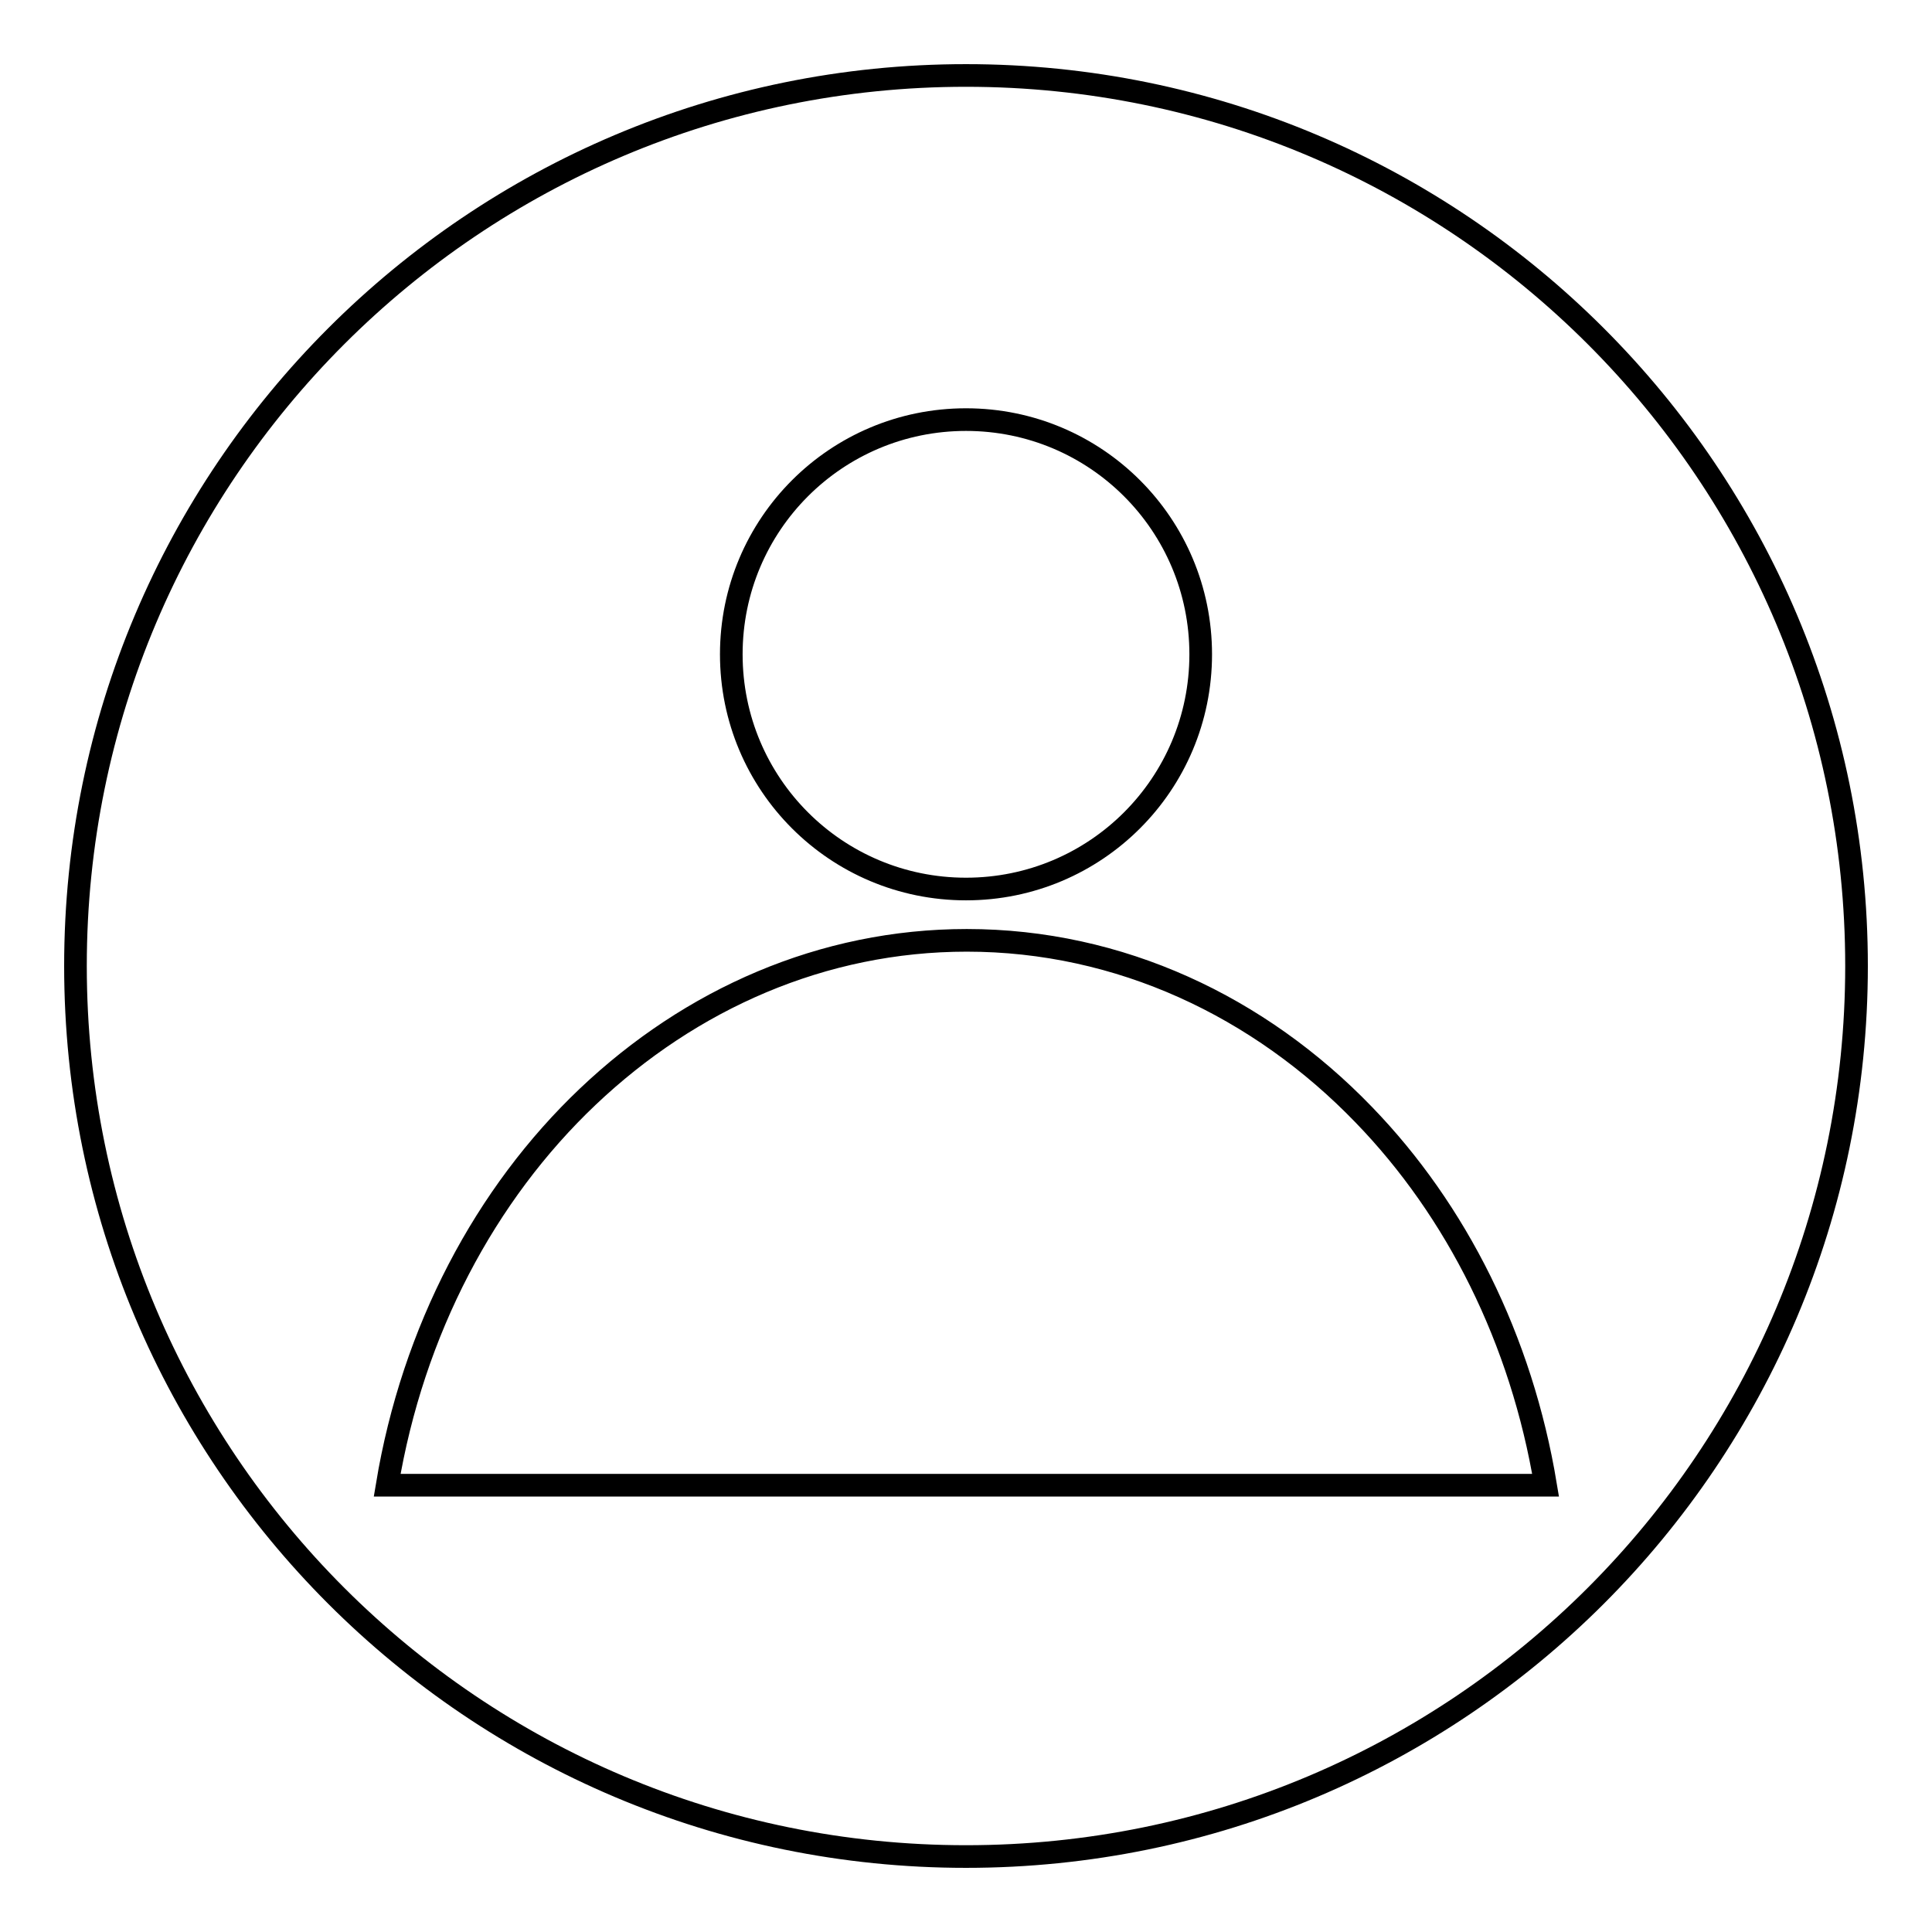
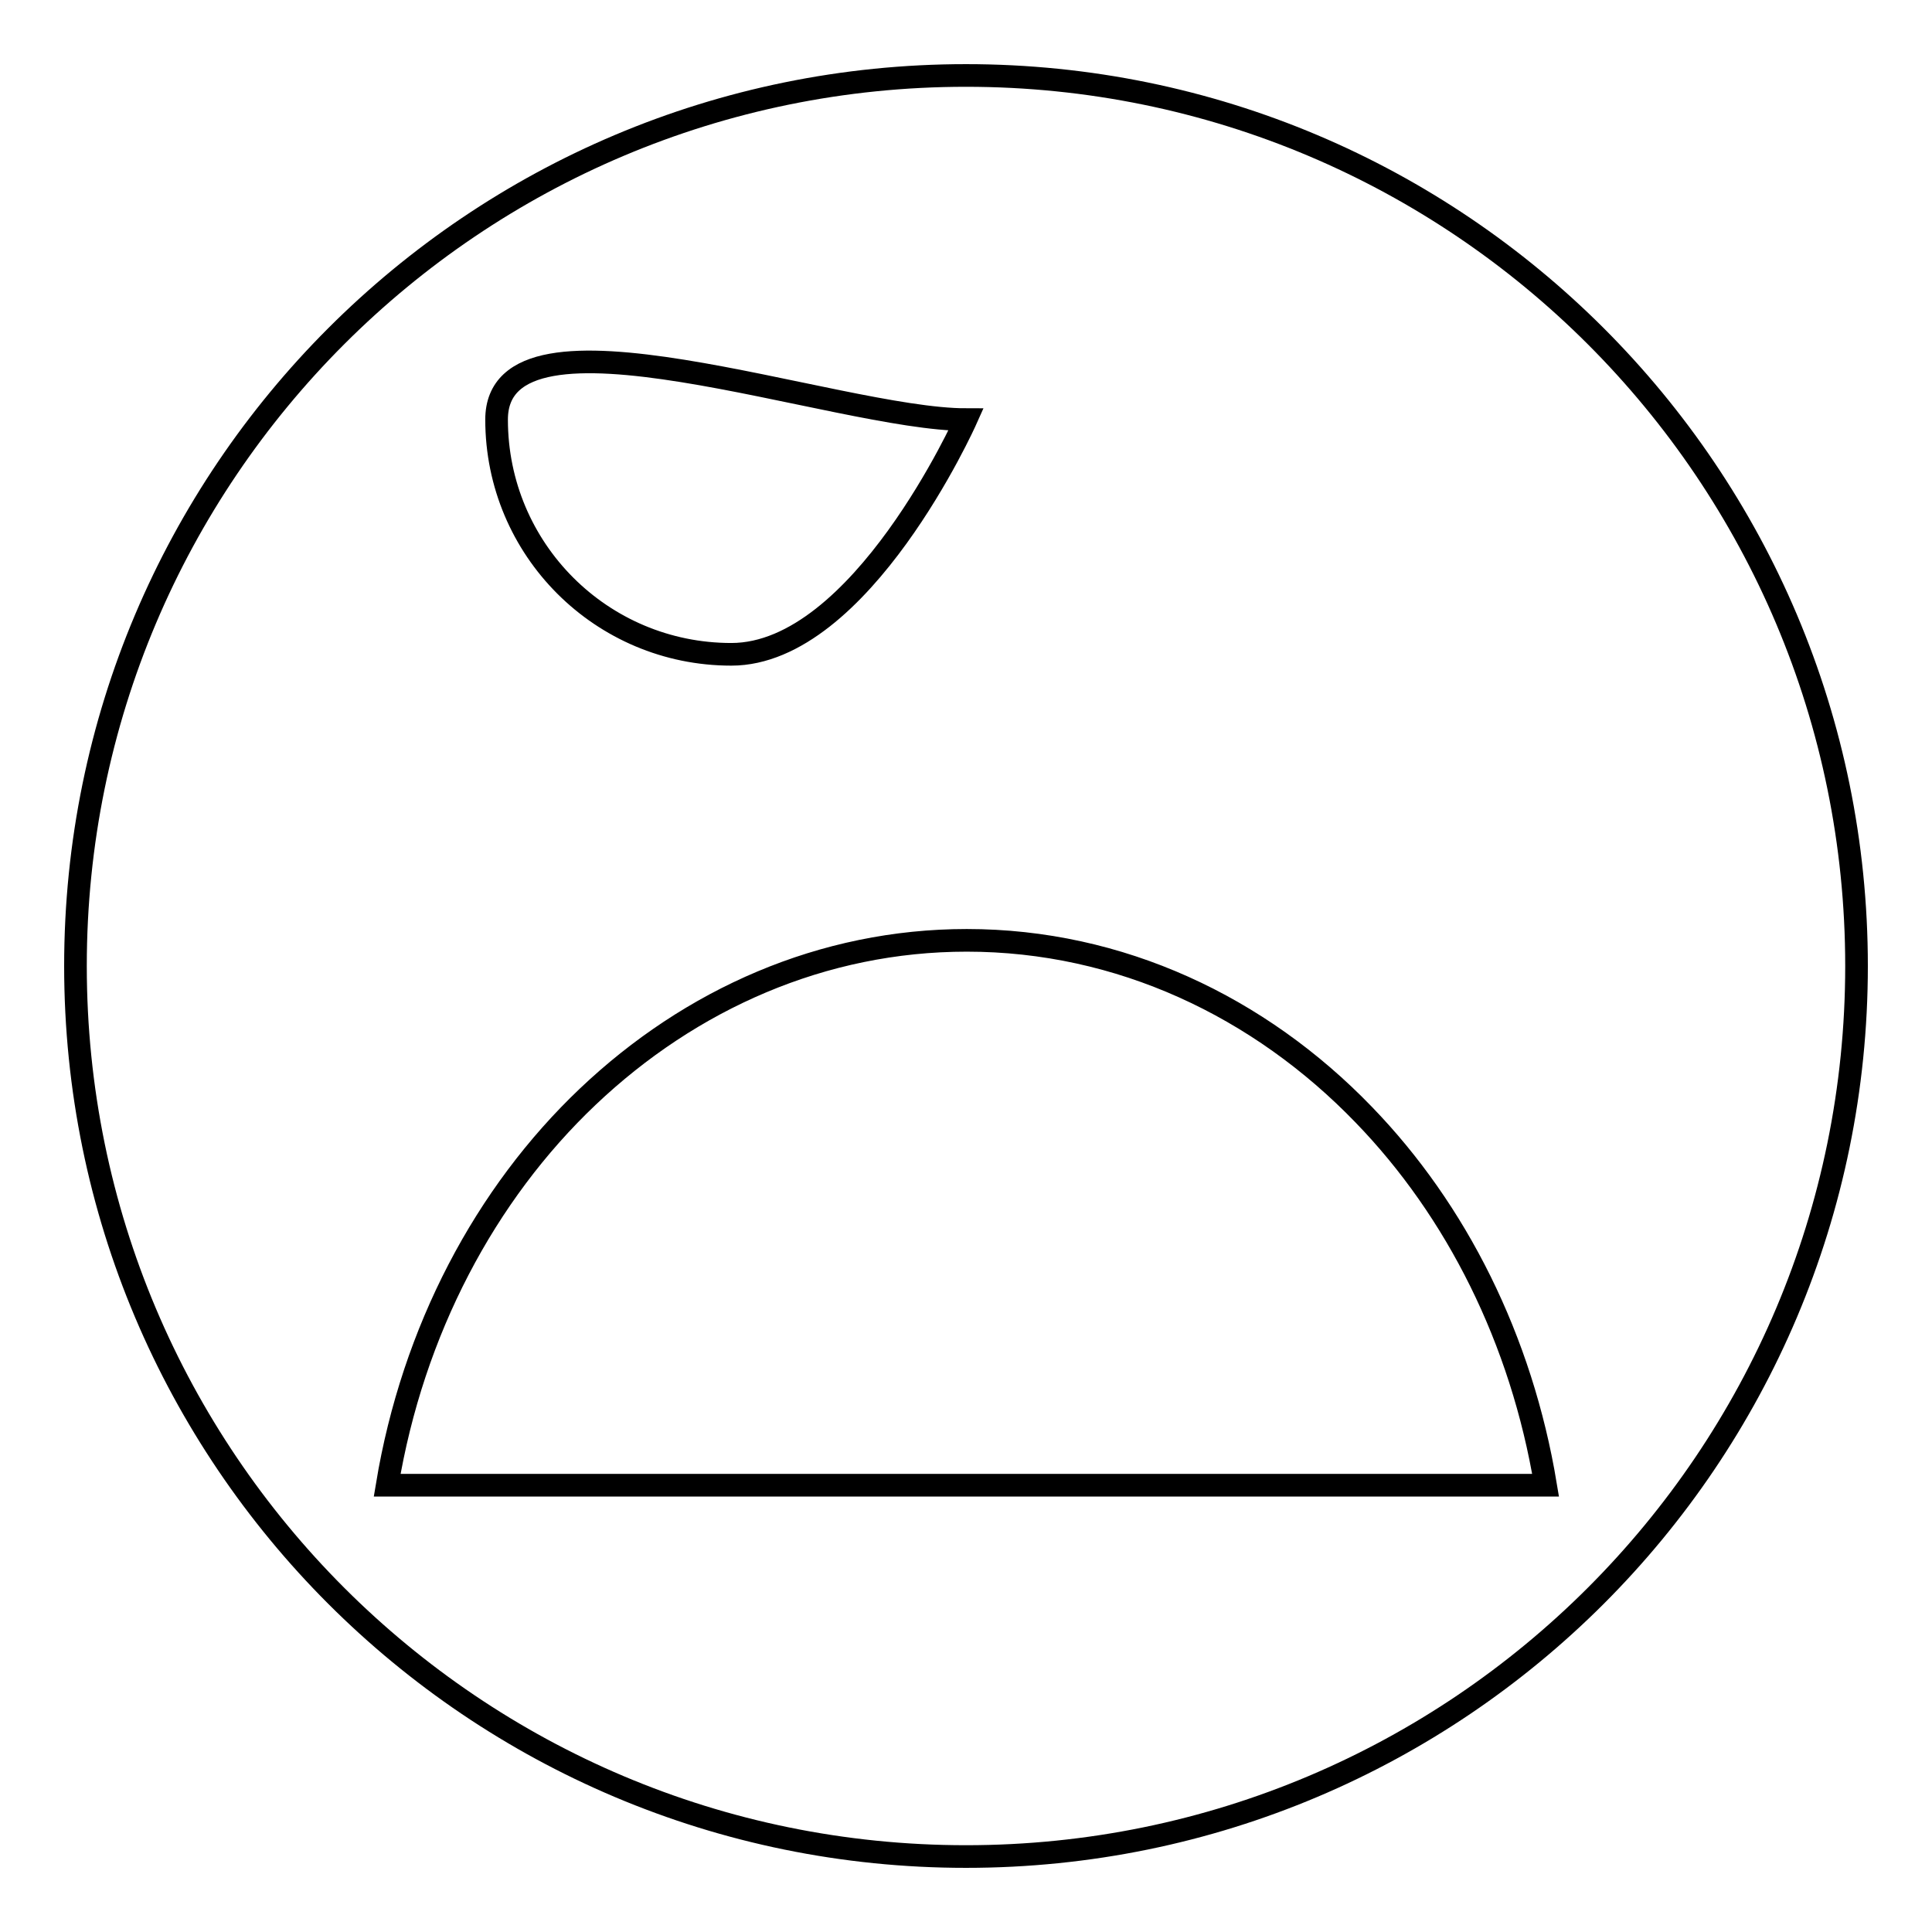
<svg xmlns="http://www.w3.org/2000/svg" version="1.1" x="0px" y="0px" viewBox="0 0 256 256" enable-background="new 0 0 256 256" xml:space="preserve">
  <g>
    <g>
-       <path stroke-width="3" fill-opacity="0" stroke="#000000" d="M128,10C62.8,10,10,62.8,10,128c0,65.2,52.8,118,118,118c65.2,0,118-52.8,118-118C246,62.8,193.2,10,128,10z M128,55.6c17.2,0,31.1,13.9,31.1,31.1s-13.9,31.1-31.1,31.1c-17.2,0-31.1-13.9-31.1-31.1S110.8,55.6,128,55.6z M51.3,196.8c3.4-20.5,13-38.6,26.6-51.5c13.6-12.9,31.1-20.7,50.2-20.7c20.3,0,38.8,8.8,52.6,23.1c12.3,12.7,20.9,29.8,24.1,49.1H51.3z" />
+       <path stroke-width="3" fill-opacity="0" stroke="#000000" d="M128,10C62.8,10,10,62.8,10,128c0,65.2,52.8,118,118,118c65.2,0,118-52.8,118-118C246,62.8,193.2,10,128,10z M128,55.6s-13.9,31.1-31.1,31.1c-17.2,0-31.1-13.9-31.1-31.1S110.8,55.6,128,55.6z M51.3,196.8c3.4-20.5,13-38.6,26.6-51.5c13.6-12.9,31.1-20.7,50.2-20.7c20.3,0,38.8,8.8,52.6,23.1c12.3,12.7,20.9,29.8,24.1,49.1H51.3z" />
    </g>
  </g>
</svg>